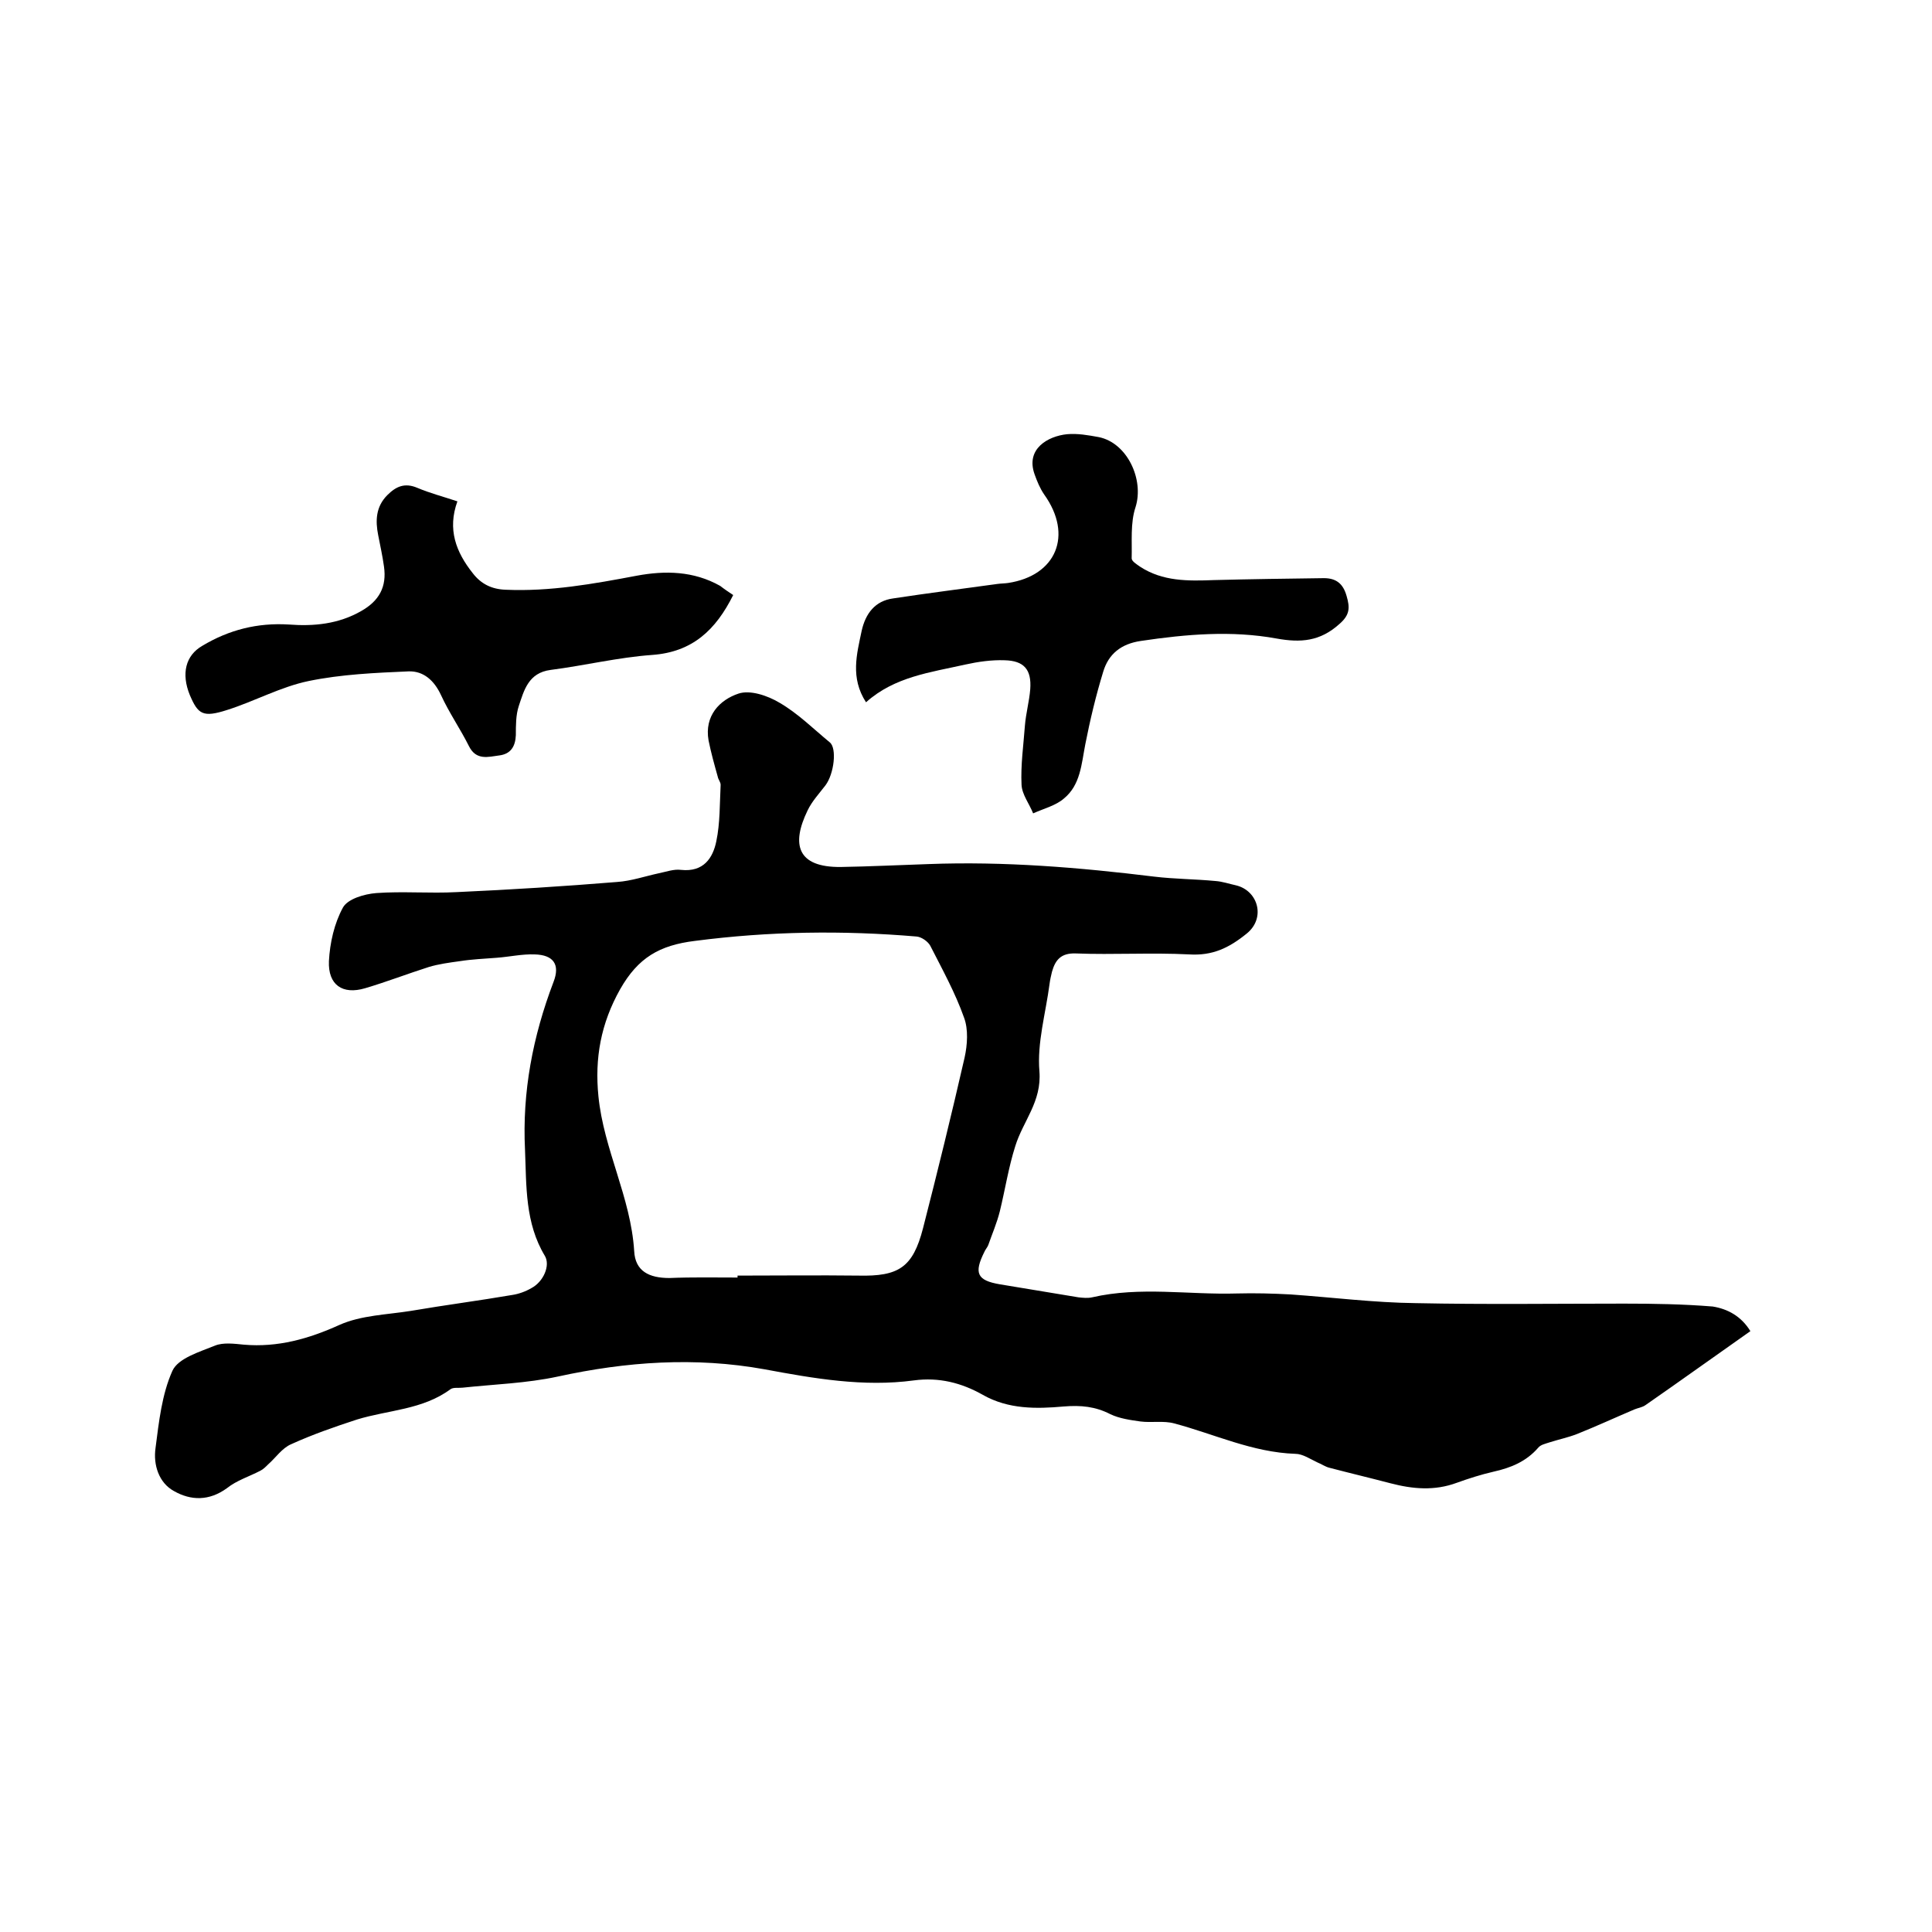
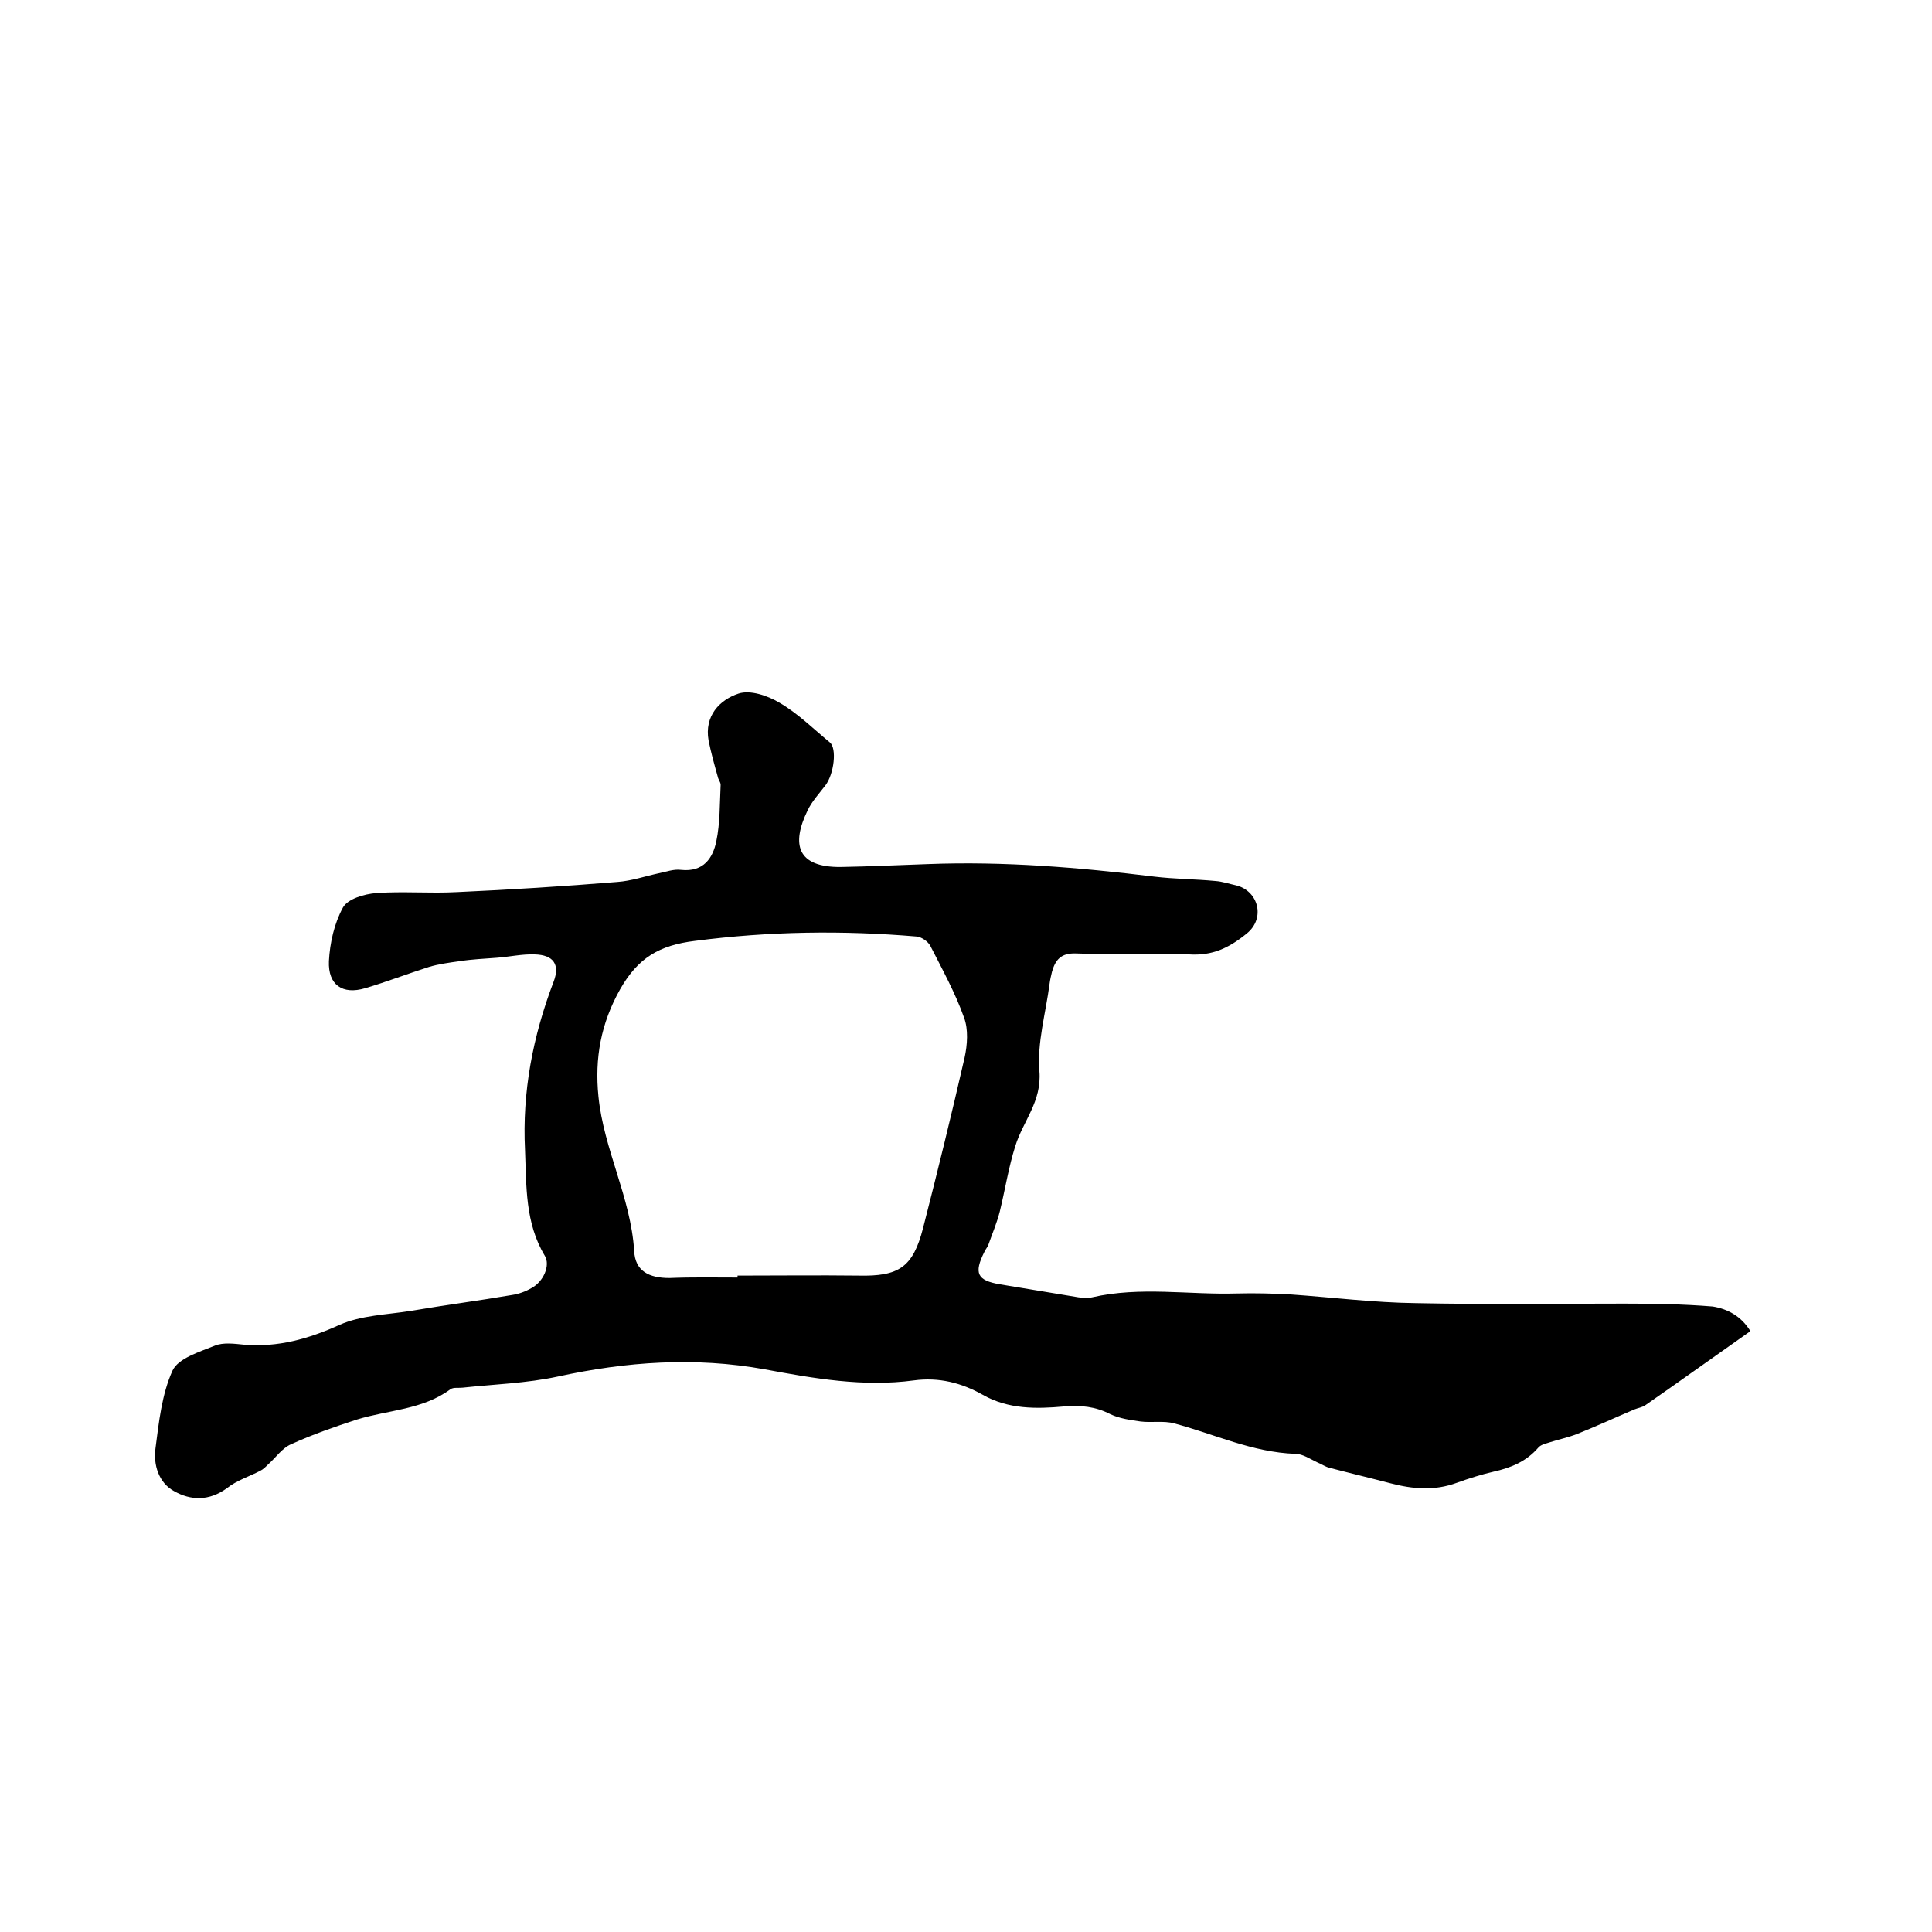
<svg xmlns="http://www.w3.org/2000/svg" enable-background="new 0 0 400 400" viewBox="0 0 400 400">
  <path d="m362.4 275.6c-7.4 5.2-14.5 10.3-21.7 15.3-.7.5-1.6.6-2.3.9-4 1.7-7.9 3.5-11.9 5.1-1.8.7-3.7 1.1-5.6 1.7-.9.3-1.9.5-2.4 1.1-2.5 2.9-5.7 4.2-9.3 5-2.6.6-5.1 1.4-7.6 2.3-4.6 1.7-9.1 1.3-13.7.1-4.2-1.1-8.4-2.1-12.6-3.2-.9-.2-1.7-.8-2.5-1.1-1.5-.7-3.1-1.8-4.6-1.8-8.9-.3-16.8-4.1-25.1-6.3-2.2-.6-4.7-.1-7-.4-2.1-.3-4.3-.6-6.2-1.5-3.1-1.6-6.1-1.9-9.7-1.6-5.6.5-11.4.6-16.7-2.4-4.4-2.5-9.1-3.7-14.3-3-10.4 1.4-20.7-.4-30.9-2.3-14.4-2.6-28.6-1.6-42.8 1.5-6.5 1.4-13.2 1.6-19.7 2.3-.8.1-1.9-.1-2.5.3-5.8 4.3-12.9 4.3-19.4 6.3-4.6 1.5-9.2 3.1-13.6 5.1-1.9.8-3.2 2.8-4.8 4.2-.5.5-1 1-1.6 1.3-2.3 1.2-4.9 2-6.9 3.6-3.7 2.7-7.5 2.6-11 .6-3.1-1.7-4.3-5.4-3.8-8.9.7-5.4 1.3-11.1 3.5-16 1.2-2.6 5.6-3.9 8.8-5.2 1.7-.7 4-.4 6-.2 7 .6 13.4-1.2 19.8-4.1 4.5-2 9.8-2.1 14.8-2.9 7-1.2 14-2.1 21-3.3 1.3-.2 2.7-.7 3.9-1.4 2.5-1.3 4-4.7 2.8-6.7-4.1-6.8-3.8-14.4-4.1-21.9-.6-12 1.6-23.5 5.9-34.8 1.4-3.6 0-5.6-3.9-5.7-2.6-.1-5.2.5-7.9.7-2.5.2-5.1.3-7.6.7-2.2.3-4.4.6-6.4 1.2-4.4 1.4-8.8 3.1-13.2 4.4-4.7 1.4-7.7-.7-7.5-5.6.2-3.8 1.1-7.8 2.9-11.1 1-1.8 4.4-2.8 6.9-3 5.5-.4 11.1.1 16.7-.2 11.1-.5 22.2-1.2 33.2-2.1 2.9-.2 5.8-1.2 8.6-1.8 1.5-.3 3.1-.9 4.6-.7 4.7.5 6.6-2.5 7.3-5.9.8-3.8.7-7.8.9-11.7 0-.6-.5-1.1-.6-1.7-.7-2.5-1.4-5-1.9-7.5-.9-5.1 2.3-8.4 6.2-9.7 2.4-.8 6 .4 8.5 1.9 3.8 2.2 7 5.4 10.4 8.2 1.5 1.2.9 6.5-.9 8.9-1.3 1.7-2.8 3.3-3.7 5.2-3.4 7-2.2 11.8 6.9 11.7 6-.1 12-.4 18.1-.6 15.7-.6 31.3.7 46.8 2.6 4.2.5 8.4.5 12.6.9 1.5.1 2.9.6 4.3.9 4.6 1.1 6.2 6.8 2.2 10-3.7 3-7.1 4.6-11.9 4.3-7.8-.4-15.7.1-23.5-.2-3-.1-4.2 1.3-4.9 3.8-.2.8-.4 1.7-.5 2.5-.8 6.1-2.6 12.2-2.1 18.1.5 6.3-3.4 10.3-5 15.5-1.4 4.4-2.1 9-3.2 13.5-.6 2.4-1.6 4.7-2.4 7-.2.5-.6.9-.8 1.4-2.2 4.4-1.5 5.9 3.2 6.7 5.4.9 10.8 1.8 16.3 2.7.9.1 1.9.2 2.8 0 10-2.3 20-.5 30-.8 3.7-.1 7.4 0 11.1.2 8.6.6 17.3 1.7 25.9 1.8 14.4.3 28.8.1 43.1.1 6.1 0 12.3.1 18.4.6 3.1.5 5.9 2 7.8 5.1zm-209.7-11.1c0-.1 0-.3 0-.4 8.3 0 16.7-.1 25 0 8.4.2 11.3-1.7 13.4-9.8 3-11.7 5.9-23.5 8.6-35.3.6-2.7.8-5.9-.1-8.3-1.8-5.1-4.5-10-7-14.9-.5-.9-1.8-1.8-2.8-1.9-15.3-1.3-30.5-1.1-45.9.9-7.4.9-11.8 3.5-15.5 10-4 7.1-5.3 14.3-4.5 22.2 1.1 11 6.7 20.9 7.4 32 .2 4.2 3.1 5.6 7.3 5.6 4.8-.2 9.4-.1 14.1-.1z" />
-   <path d="m179.3 145.4c-3.3-5.1-1.9-10-.9-14.8.8-3.6 2.8-6.2 6.5-6.7 7.2-1.1 14.4-2 21.6-3 .7-.1 1.5-.1 2.2-.2 10-1.5 13.5-9.9 7.5-18.3-.9-1.3-1.5-2.8-2-4.2-1.9-5.3 2.8-7.9 6.7-8.3 2.2-.2 4.4.2 6.6.6 5.9 1.2 9.4 8.8 7.6 14.5-1.1 3.3-.7 7.1-.8 10.6 0 .6 1 1.2 1.7 1.7 4.7 3.1 10 3 15.3 2.8 7.6-.2 15.2-.3 22.8-.4 2.6 0 4 1.2 4.7 3.7.7 2.4.7 3.9-1.5 5.8-4 3.6-8 3.9-13 3-9.3-1.7-18.7-.9-28.1.5-4.1.6-6.7 2.7-7.8 6.4-1.5 4.9-2.7 9.9-3.7 15-.8 4.1-1 8.4-4.4 11.2-1.7 1.5-4.2 2.1-6.4 3.1-.8-2-2.3-3.9-2.4-5.9-.2-4.1.4-8.2.7-12.3.2-2.5.9-5 1.1-7.5.3-4.1-1.3-5.9-5.3-6-2.7-.1-5.5.3-8.2.9-7.1 1.6-14.6 2.5-20.5 7.8z" />
-   <path d="m151.8 123.2c-3.6 7.2-8.4 11.8-16.8 12.4-7 .5-14 2.2-21 3.1-4.6.6-5.5 4.2-6.6 7.5-.6 1.8-.6 4-.6 6-.1 2.4-1.1 3.9-3.4 4.2s-4.8 1.1-6.3-1.9c-1.8-3.6-4.1-6.9-5.8-10.6-1.4-3-3.6-5-6.7-4.9-6.9.3-13.9.6-20.7 2-5.8 1.2-11.2 4.2-16.9 6-5 1.6-6 .9-7.7-3.1-1.8-4.4-.9-8.2 2.6-10.2 5.5-3.3 11.4-4.8 17.9-4.4 5.2.4 10.3-.1 15-2.8 3.7-2.1 5.3-5 4.7-9.2-.3-2.2-.8-4.4-1.2-6.5-.6-3-.5-5.9 1.9-8.3 1.8-1.8 3.6-2.6 6.2-1.5s5.3 1.8 8.3 2.8c-2.1 5.8-.3 10.5 3.2 14.9 1.7 2.2 3.9 3.3 6.8 3.4 9.2.4 18.1-1.2 27.1-2.9 5.9-1.1 11.8-1 17.3 2.1.9.7 1.8 1.3 2.7 1.9z" />
</svg>